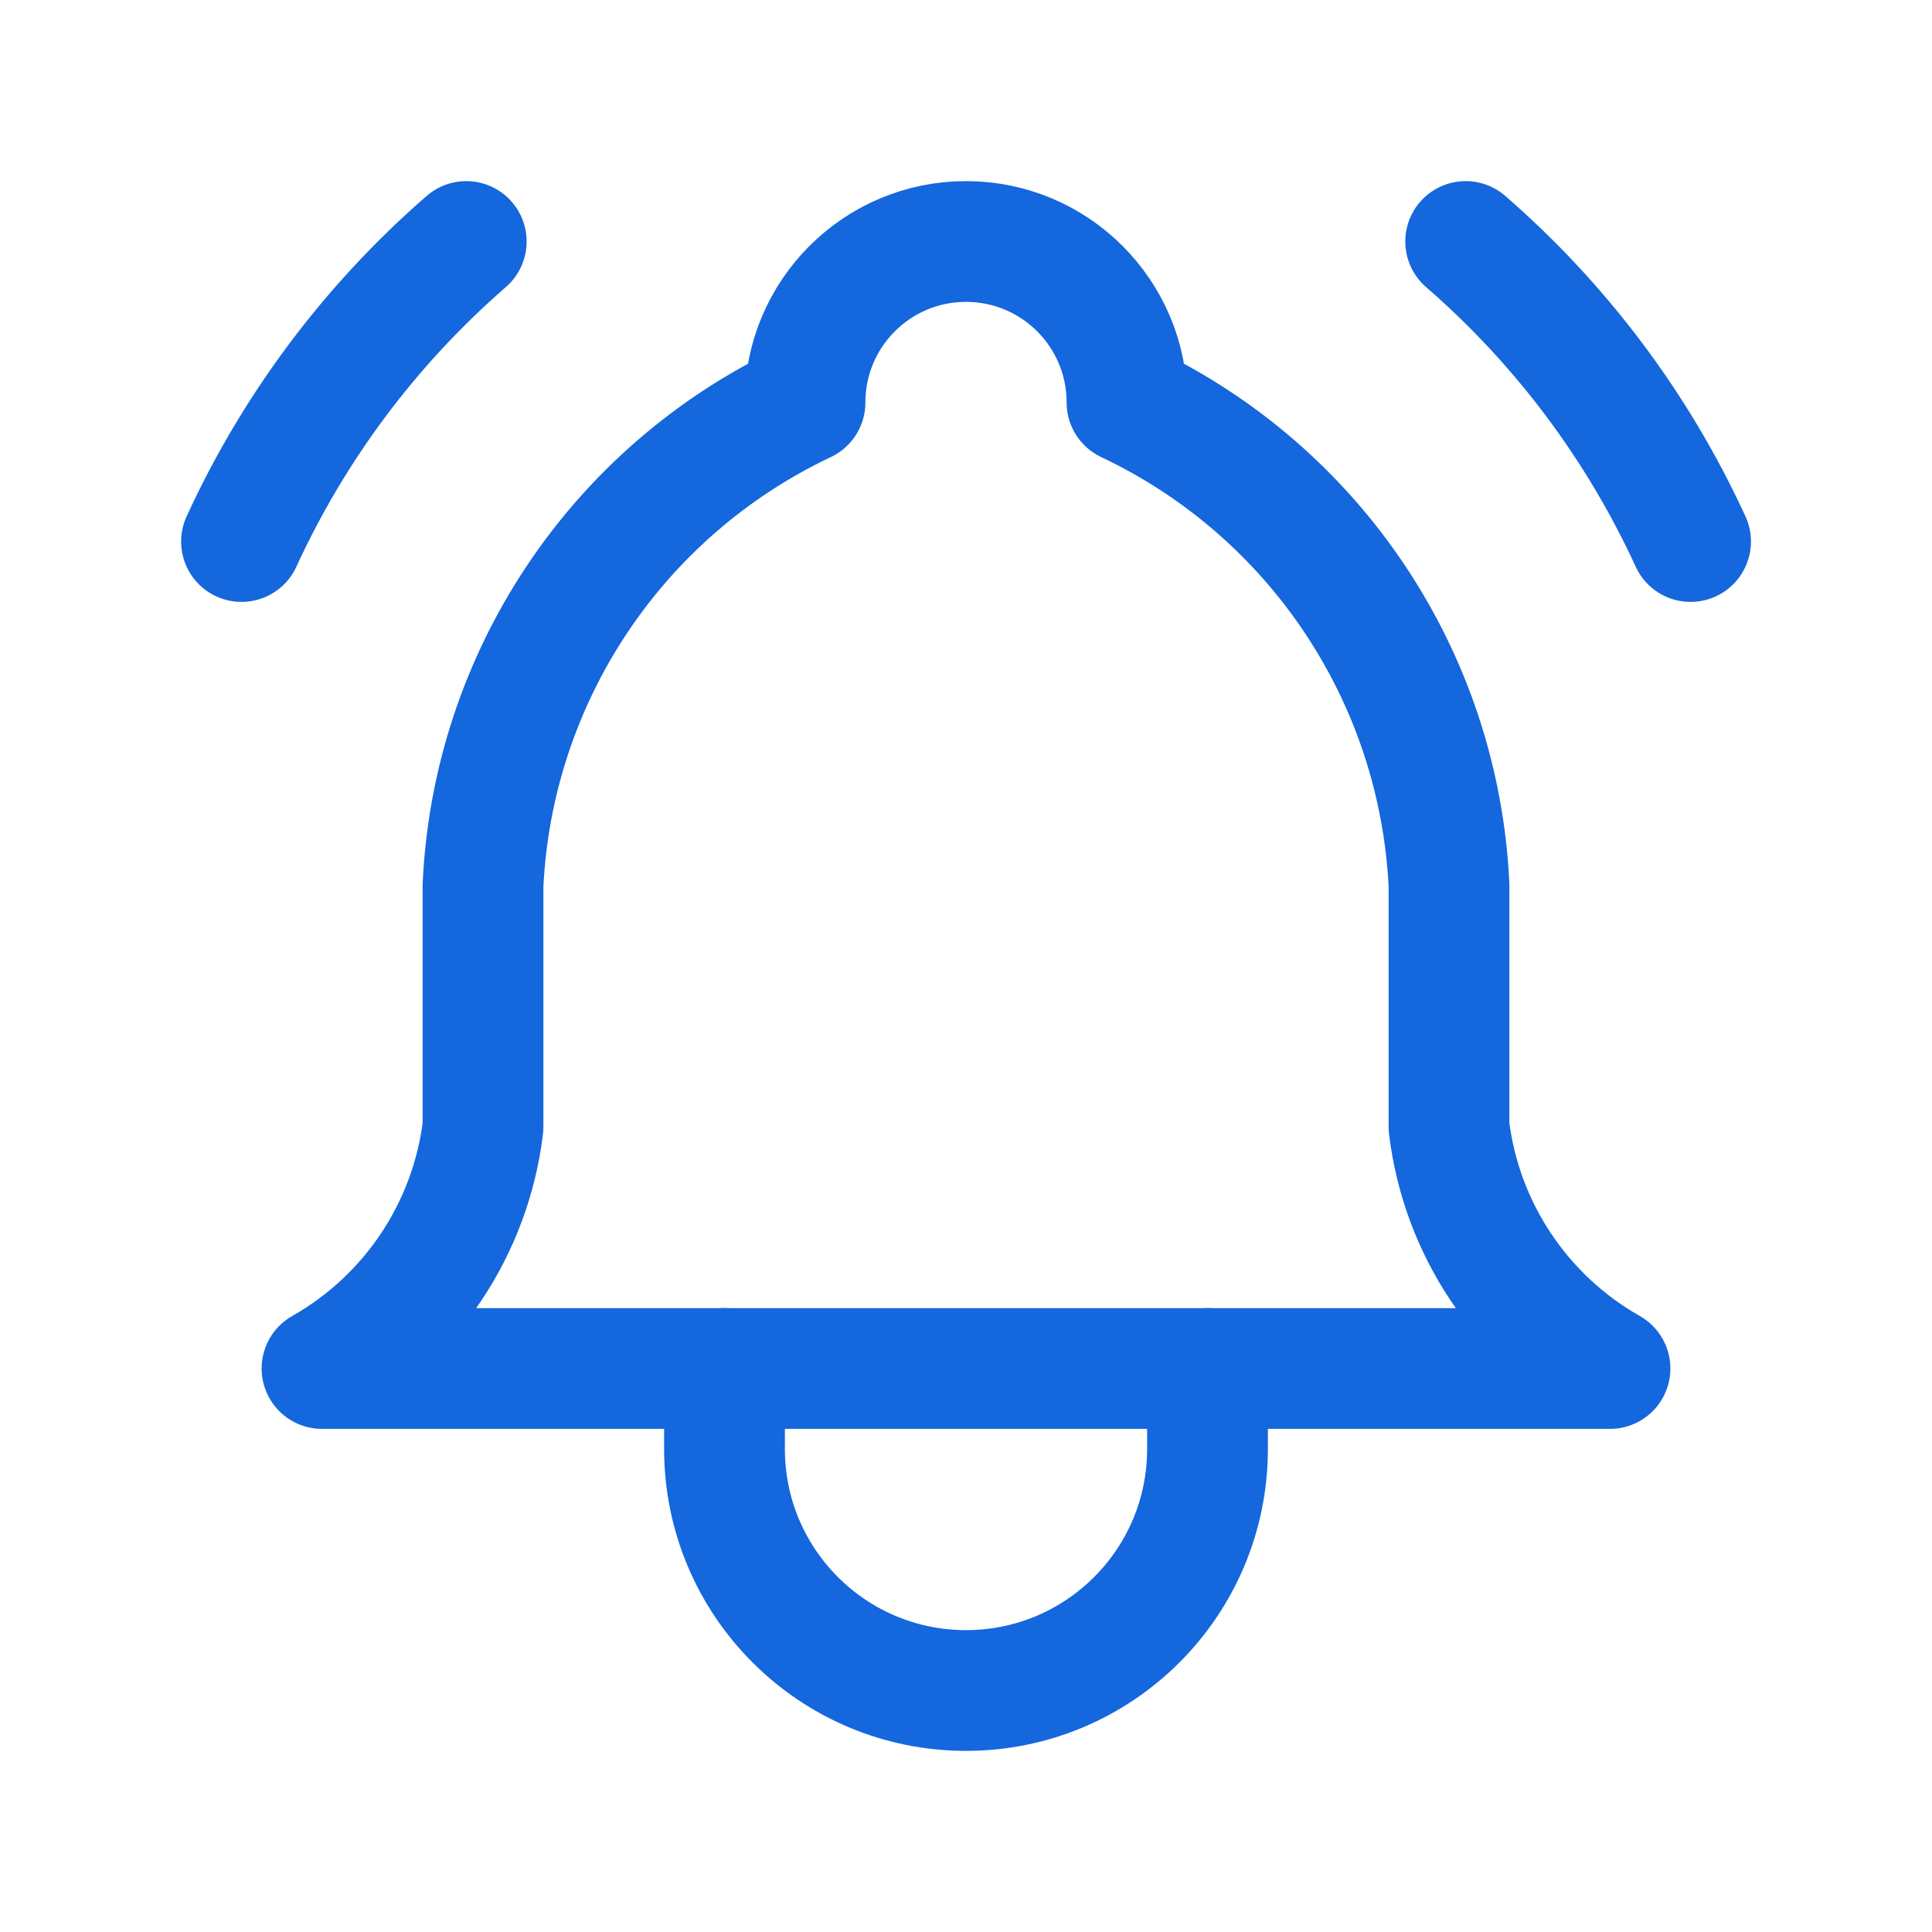
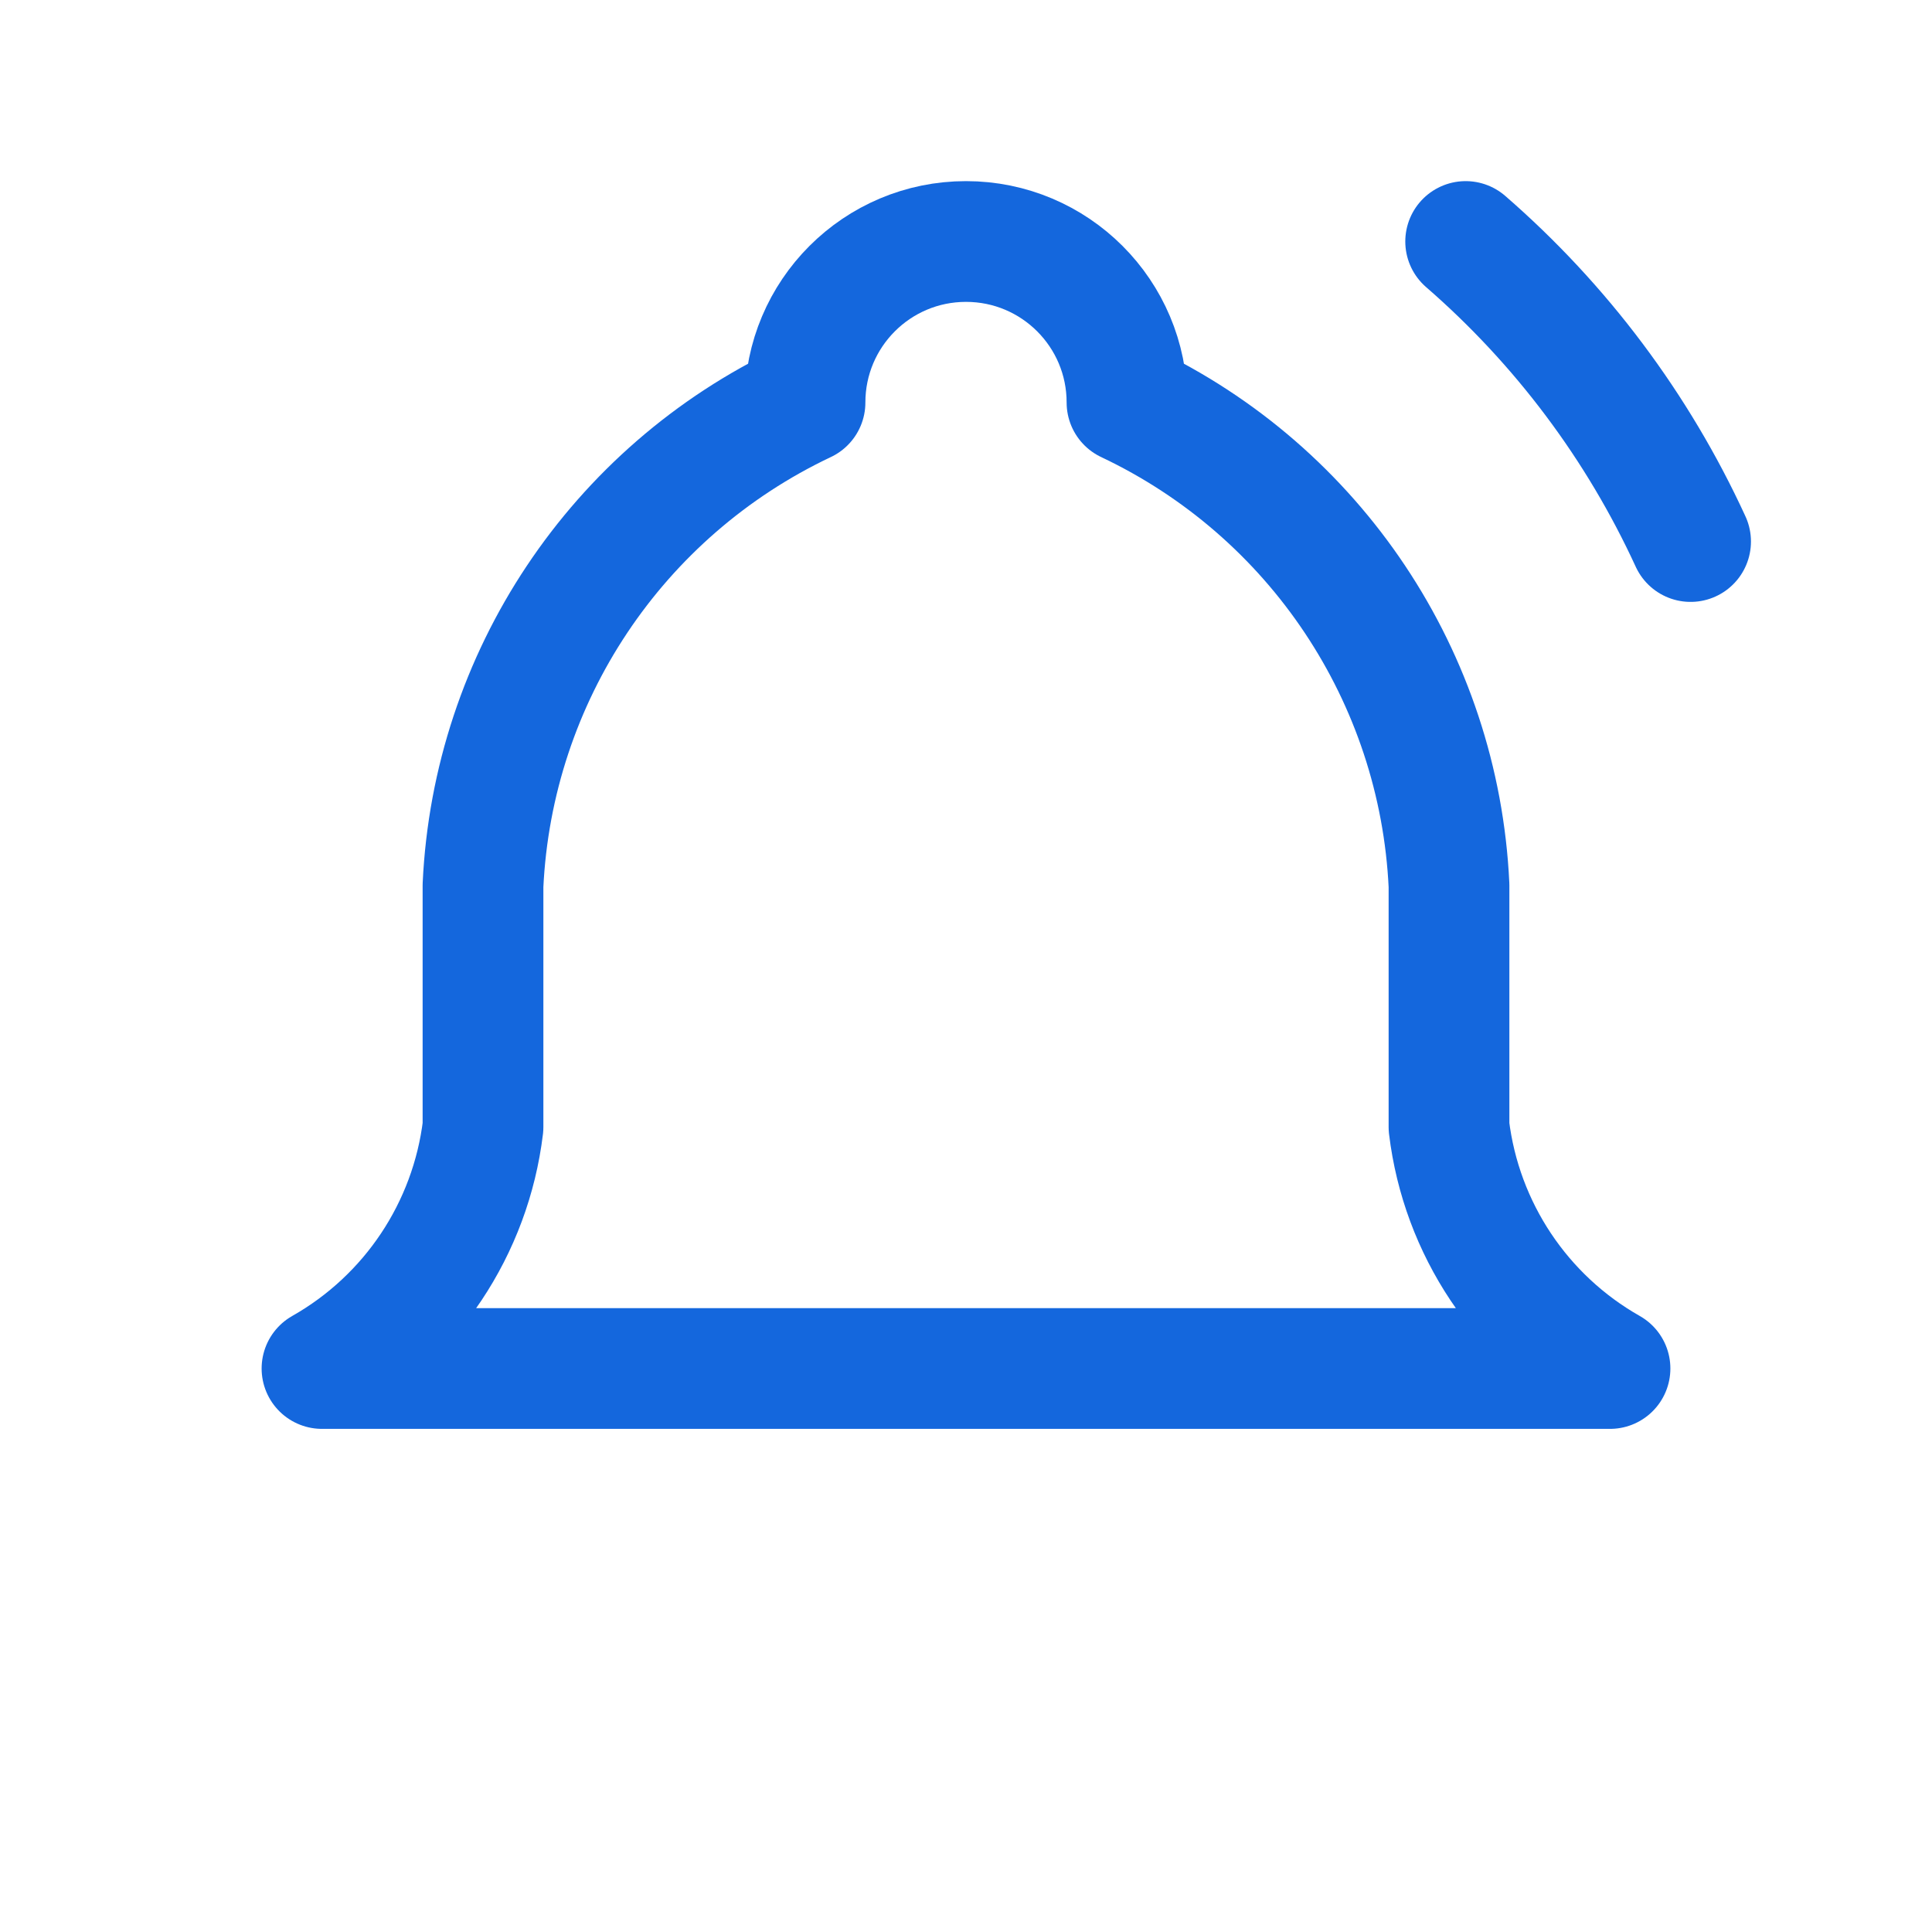
<svg xmlns="http://www.w3.org/2000/svg" width="24" height="24" viewBox="0 0 24 24" fill="none">
  <path d="M10 5C10 3.895 10.895 3 12 3C13.105 3 14 3.895 14 5C16.34 6.107 17.879 8.414 18 11V14C18.153 15.261 18.895 16.374 20 17H4C5.105 16.374 5.847 15.261 6 14V11C6.121 8.414 7.66 6.107 10 5" stroke="#1467DD" stroke-width="1.5" stroke-linecap="round" stroke-linejoin="round" />
-   <path d="M9 17V18C9 19.657 10.343 21 12 21C13.657 21 15 19.657 15 18V17" stroke="#1467DD" stroke-width="1.5" stroke-linecap="round" stroke-linejoin="round" />
  <path d="M21.001 6.727C20.345 5.3 19.393 4.03 18.207 3" stroke="#1467DD" stroke-width="1.5" stroke-linecap="round" stroke-linejoin="round" />
-   <path d="M3 6.727C3.655 5.3 4.607 4.03 5.792 3" stroke="#1467DD" stroke-width="1.5" stroke-linecap="round" stroke-linejoin="round" />
</svg>